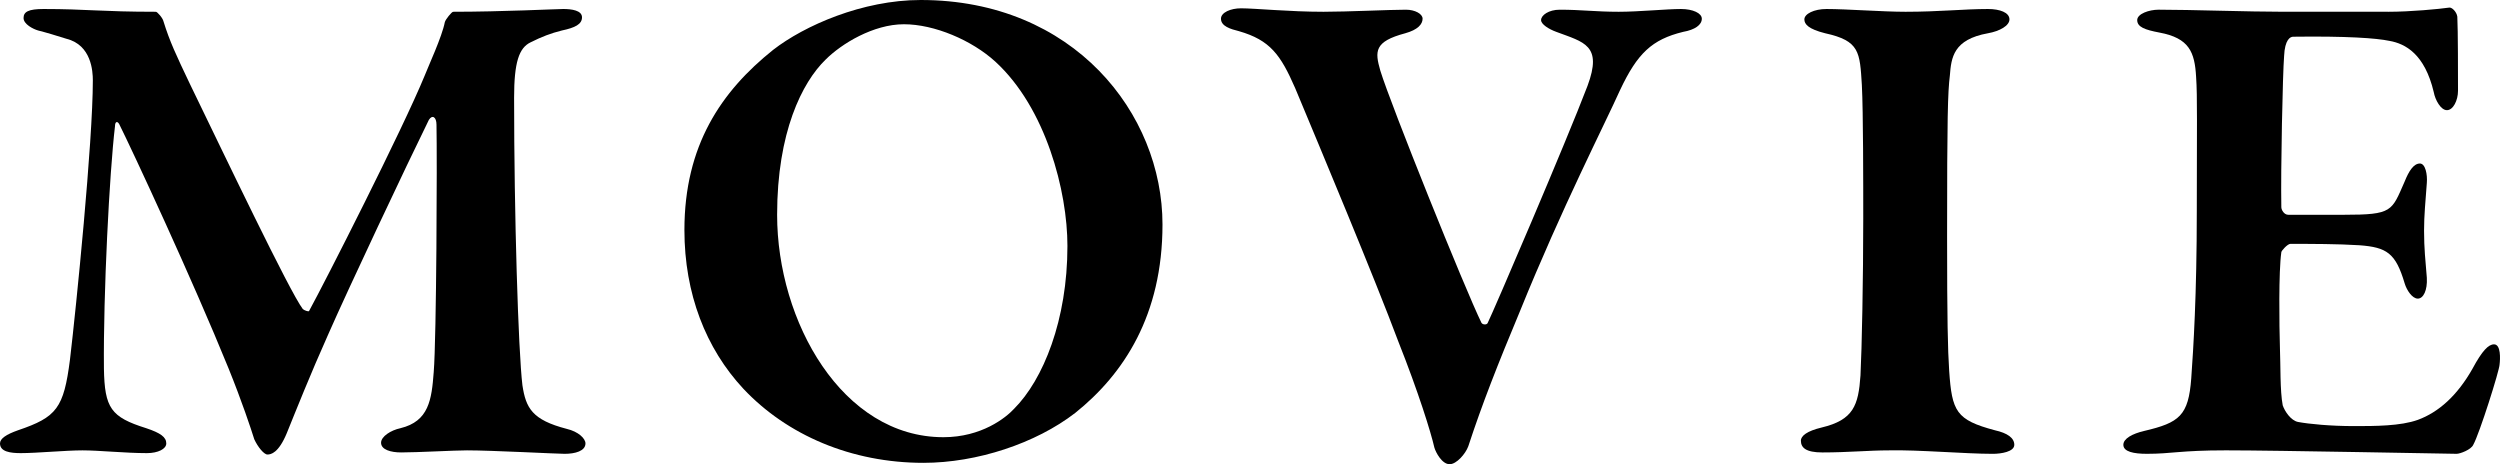
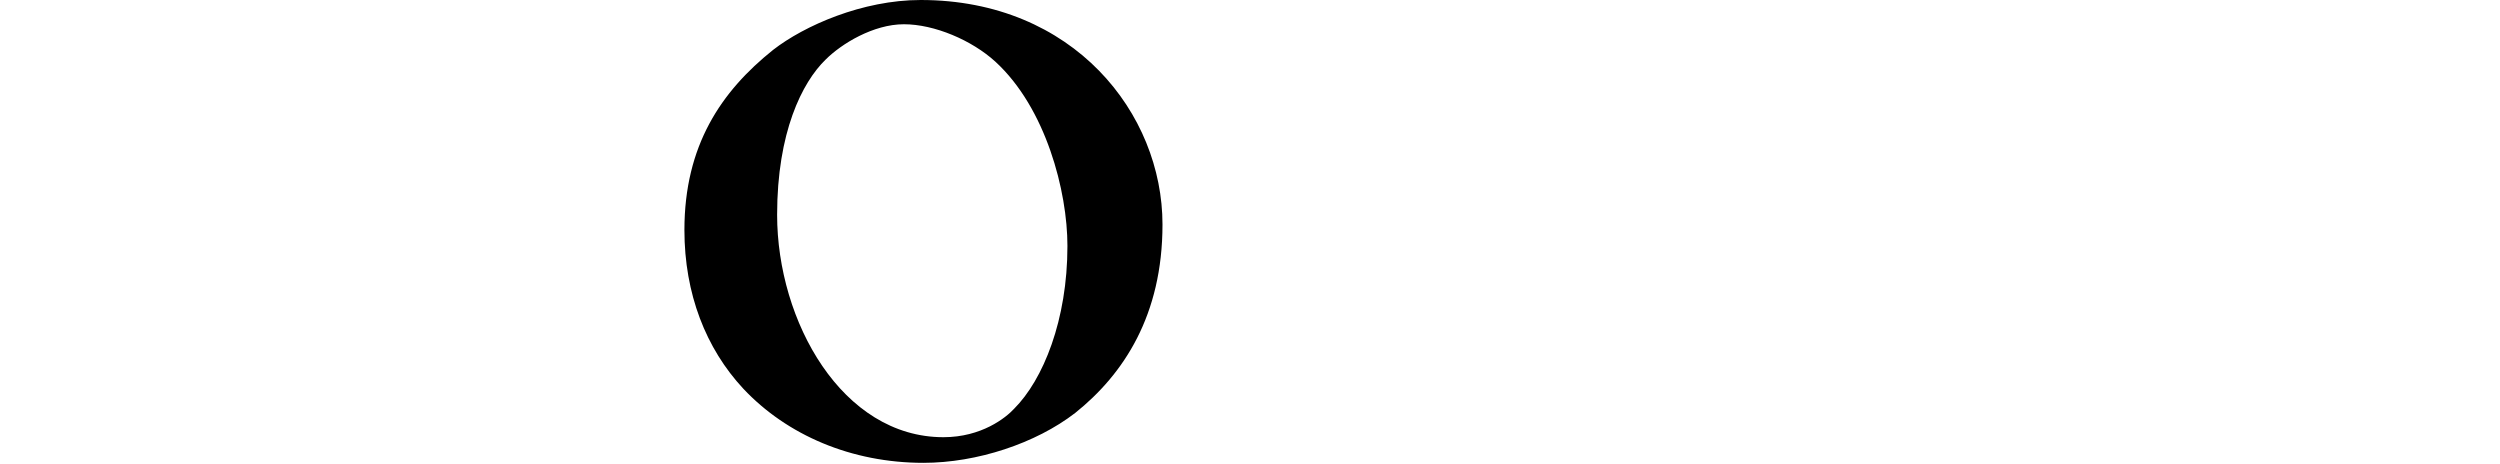
<svg xmlns="http://www.w3.org/2000/svg" id="_レイヤー_2" data-name="レイヤー 2" viewBox="0 0 180.41 33.5">
  <g id="_レイヤー_1-2" data-name="レイヤー 1">
    <g>
-       <path d="M3.15.65c3.1,0,4.15.2,8.1.2.1,0,.5.45.55.7.45,1.45.9,2.4,1.9,4.5,2.5,5.15,7.2,15,8.15,16.25.1.1.4.2.45.15,1.15-2.1,6.75-13.1,8.35-17,.25-.65,1.25-2.8,1.45-3.85.05-.2.5-.75.6-.75,3.5,0,7.5-.2,7.95-.2.6,0,1.35.1,1.35.6s-.5.75-1.45.95c-.8.2-1.45.45-2.25.85-.85.4-1.2,1.45-1.2,4,0,8.4.3,18.25.6,20.75.25,1.65.7,2.5,3.2,3.15.85.2,1.35.7,1.35,1.05,0,.55-.75.75-1.5.75-.55,0-5.25-.25-7.05-.25-.9,0-3.6.15-4.75.15-.75,0-1.45-.2-1.45-.7,0-.45.7-.9,1.4-1.05,2.05-.5,2.25-2.05,2.4-4.05.2-2.45.25-15.4.2-17.85,0-.55-.3-.75-.55-.35-1.6,3.25-5.8,12.15-7.25,15.45-1.3,2.9-2.35,5.55-3,7.15-.6,1.45-1.15,1.55-1.4,1.55s-.7-.55-.95-1.1c-.25-.8-.9-2.75-1.85-5.1-2.6-6.4-6.95-15.75-7.9-17.65-.15-.25-.3-.15-.3.15-.4,3.35-.85,12.1-.8,17.5.05,2.85.5,3.5,3.05,4.3,1.05.35,1.45.65,1.45,1.1,0,.4-.6.7-1.4.7-1.55,0-3.45-.2-4.65-.2s-3.3.2-4.45.2c-.75,0-1.5-.1-1.5-.7,0-.35.45-.65,1.3-.95,2.8-.95,3.3-1.6,3.75-5.1.45-3.8,1.65-15.7,1.65-20.15,0-.65-.1-2.55-1.9-3-.8-.25-1.45-.45-2.05-.6-.35-.1-1.05-.45-1.05-.9s.35-.65,1.45-.65Z" />
-       <path d="M83.89,16.2c0,6.55-2.8,10.8-6.3,13.6-2.85,2.2-7.1,3.6-10.95,3.6-5.2,0-9.85-2-13-5.35-2.7-2.9-4.25-6.85-4.25-11.45,0-6.1,2.65-10,6.4-13,2.25-1.75,6.45-3.6,10.65-3.6,11.05,0,17.45,8.2,17.45,16.2ZM59.58,4.3c-1.7,1.65-3.5,5.25-3.5,11.2,0,7.7,4.7,16.05,12,16.05,2.75,0,4.5-1.4,5.1-2.05,2.1-2.1,3.85-6.4,3.85-11.75,0-3.95-1.55-9.95-5.2-13.3-1.7-1.55-4.4-2.7-6.6-2.7s-4.5,1.4-5.65,2.55Z" />
-       <path d="M89.56.6c1,0,3.5.25,5.95.25,1.7,0,4.8-.15,5.95-.15.65,0,1.2.3,1.2.65,0,.4-.35.8-1.25,1.05-2.25.6-2.2,1.3-1.8,2.7.75,2.45,6.1,15.75,7.3,18.2.1.15.4.15.45,0,.4-.8,5.7-13.15,7.2-17.1,1.1-2.95-.25-3.15-2.25-3.9-.55-.2-1.1-.55-1.1-.85,0-.35.55-.75,1.35-.75,1.55,0,2.6.15,4.25.15,1.45,0,3.45-.2,4.5-.2.85,0,1.5.3,1.5.7,0,.45-.5.8-1.35.95-2.25.55-3.3,1.55-4.55,4.2-1.1,2.45-4.2,8.5-7.2,15.9-1.65,3.95-2.75,6.75-3.75,9.8-.2.55-.85,1.3-1.35,1.3-.55,0-1-.85-1.1-1.2-.25-1.1-1.15-4-2.6-7.65-1.7-4.55-5.55-13.75-7.45-18.3-1.05-2.4-1.8-3.45-4.05-4.1-.6-.15-1.3-.35-1.3-.9,0-.45.7-.75,1.45-.75Z" />
-       <path d="M134.36,6.15c-.15-2.4-.15-3.2-2.65-3.75-1.2-.3-1.5-.65-1.5-1,0-.4.7-.75,1.6-.75,1.45,0,4.05.2,5.7.2,2.45,0,4.2-.2,5.95-.2.85,0,1.55.25,1.55.75,0,.45-.7.85-1.55,1-2.5.45-2.65,1.75-2.75,3.05-.15,1.2-.2,3-.2,11.6,0,6,.05,8.2.15,9.7.2,2.95.5,3.55,3.3,4.3.9.2,1.4.55,1.4,1.05s-.95.65-1.55.65c-2,0-5.4-.3-7.5-.25-1.45,0-2.95.15-4.8.15-1.2,0-1.55-.35-1.55-.85,0-.35.45-.7,1.5-.95,2.3-.55,2.65-1.6,2.8-3.75.1-1.9.2-7.05.2-11.3,0-2.55,0-7.75-.1-9.65Z" />
-       <path d="M172.33.85c1.65,0,3.7-.2,4.4-.3.2-.05.55.3.6.65.05.9.05,4.35.05,5.35,0,.7-.35,1.4-.8,1.4s-.85-.75-.95-1.3c-.65-2.75-2.05-3.5-3.2-3.7-.95-.2-3.1-.35-6.95-.3-.2,0-.6.2-.65,1.4-.1,1.25-.25,8.2-.2,10.9,0,.2.2.55.5.55h4c3.55,0,3.45-.25,4.4-2.4.3-.75.65-1.3,1.1-1.3.4,0,.55.8.5,1.4-.1,1.4-.2,2.3-.2,3.45,0,1.3.1,2.15.2,3.4.05.9-.25,1.5-.65,1.5s-.8-.6-.95-1.1c-.65-2.2-1.3-2.6-3.25-2.75-1.6-.1-3.45-.1-5-.1-.2,0-.65.5-.65.6-.2,1.4-.15,5.25-.1,6.95.05,1.2,0,3.05.2,4.1.15.45.6,1.1,1.1,1.2.8.15,2.35.3,4.05.3,1.5,0,3.35,0,4.6-.45,1.5-.55,2.85-1.75,3.95-3.7.7-1.3,1.15-1.75,1.55-1.75.5,0,.45,1.05.4,1.45,0,.4-1.45,5-1.9,5.8-.15.35-.95.65-1.2.65-.55,0-12.9-.25-16.65-.25-3.3,0-3.9.25-5.7.25-.95,0-1.7-.15-1.7-.65,0-.45.65-.8,1.5-1,2.55-.6,3.2-1.1,3.4-3.8.15-2.1.4-5.95.4-12.1s.05-8.2-.05-9.65c-.1-1.8-.5-2.8-2.65-3.2-1.05-.2-1.6-.4-1.6-.9,0-.45.85-.75,1.55-.75,2.35,0,6.45.15,9.05.15h7.5Z" />
+       <path d="M83.89,16.2c0,6.55-2.8,10.8-6.3,13.6-2.85,2.2-7.1,3.6-10.95,3.6-5.2,0-9.85-2-13-5.35-2.7-2.9-4.25-6.85-4.25-11.45,0-6.1,2.65-10,6.4-13,2.25-1.75,6.45-3.6,10.65-3.6,11.05,0,17.45,8.2,17.45,16.2ZM59.58,4.3c-1.7,1.65-3.5,5.25-3.5,11.2,0,7.7,4.7,16.05,12,16.05,2.75,0,4.5-1.4,5.1-2.05,2.1-2.1,3.85-6.4,3.85-11.75,0-3.95-1.55-9.95-5.2-13.3-1.7-1.55-4.4-2.7-6.6-2.7s-4.5,1.4-5.65,2.55" />
    </g>
  </g>
</svg>